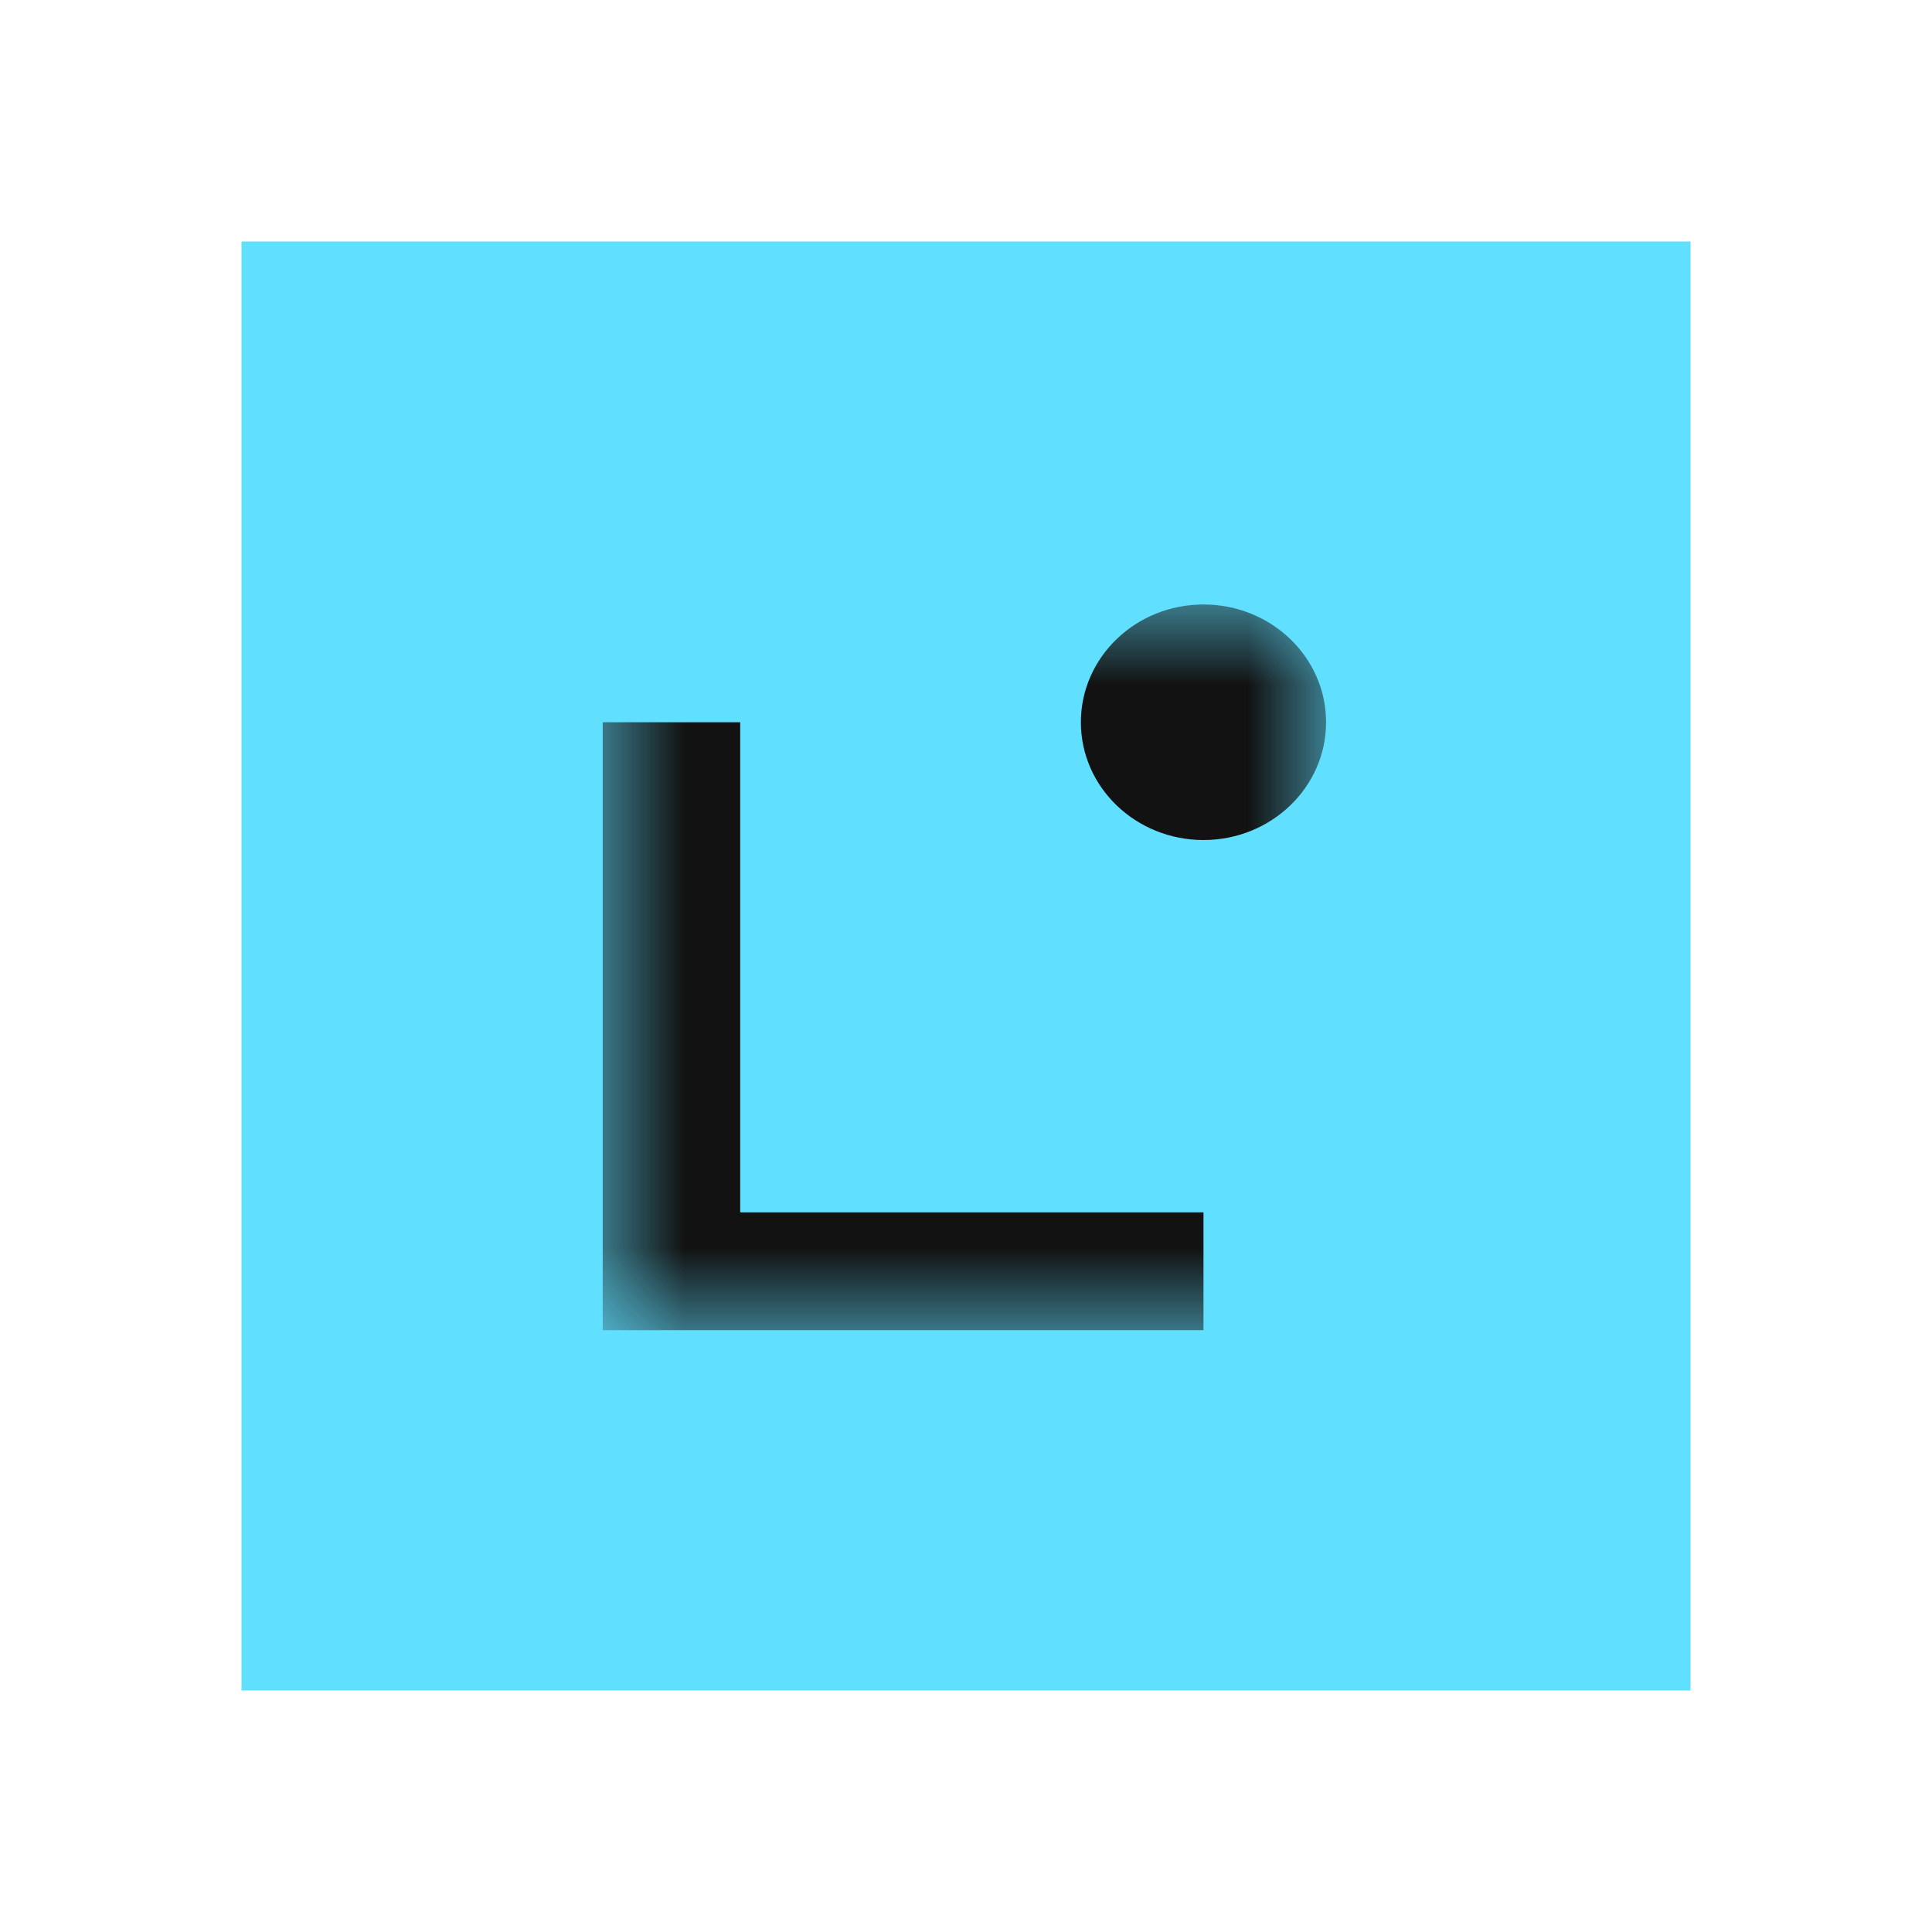
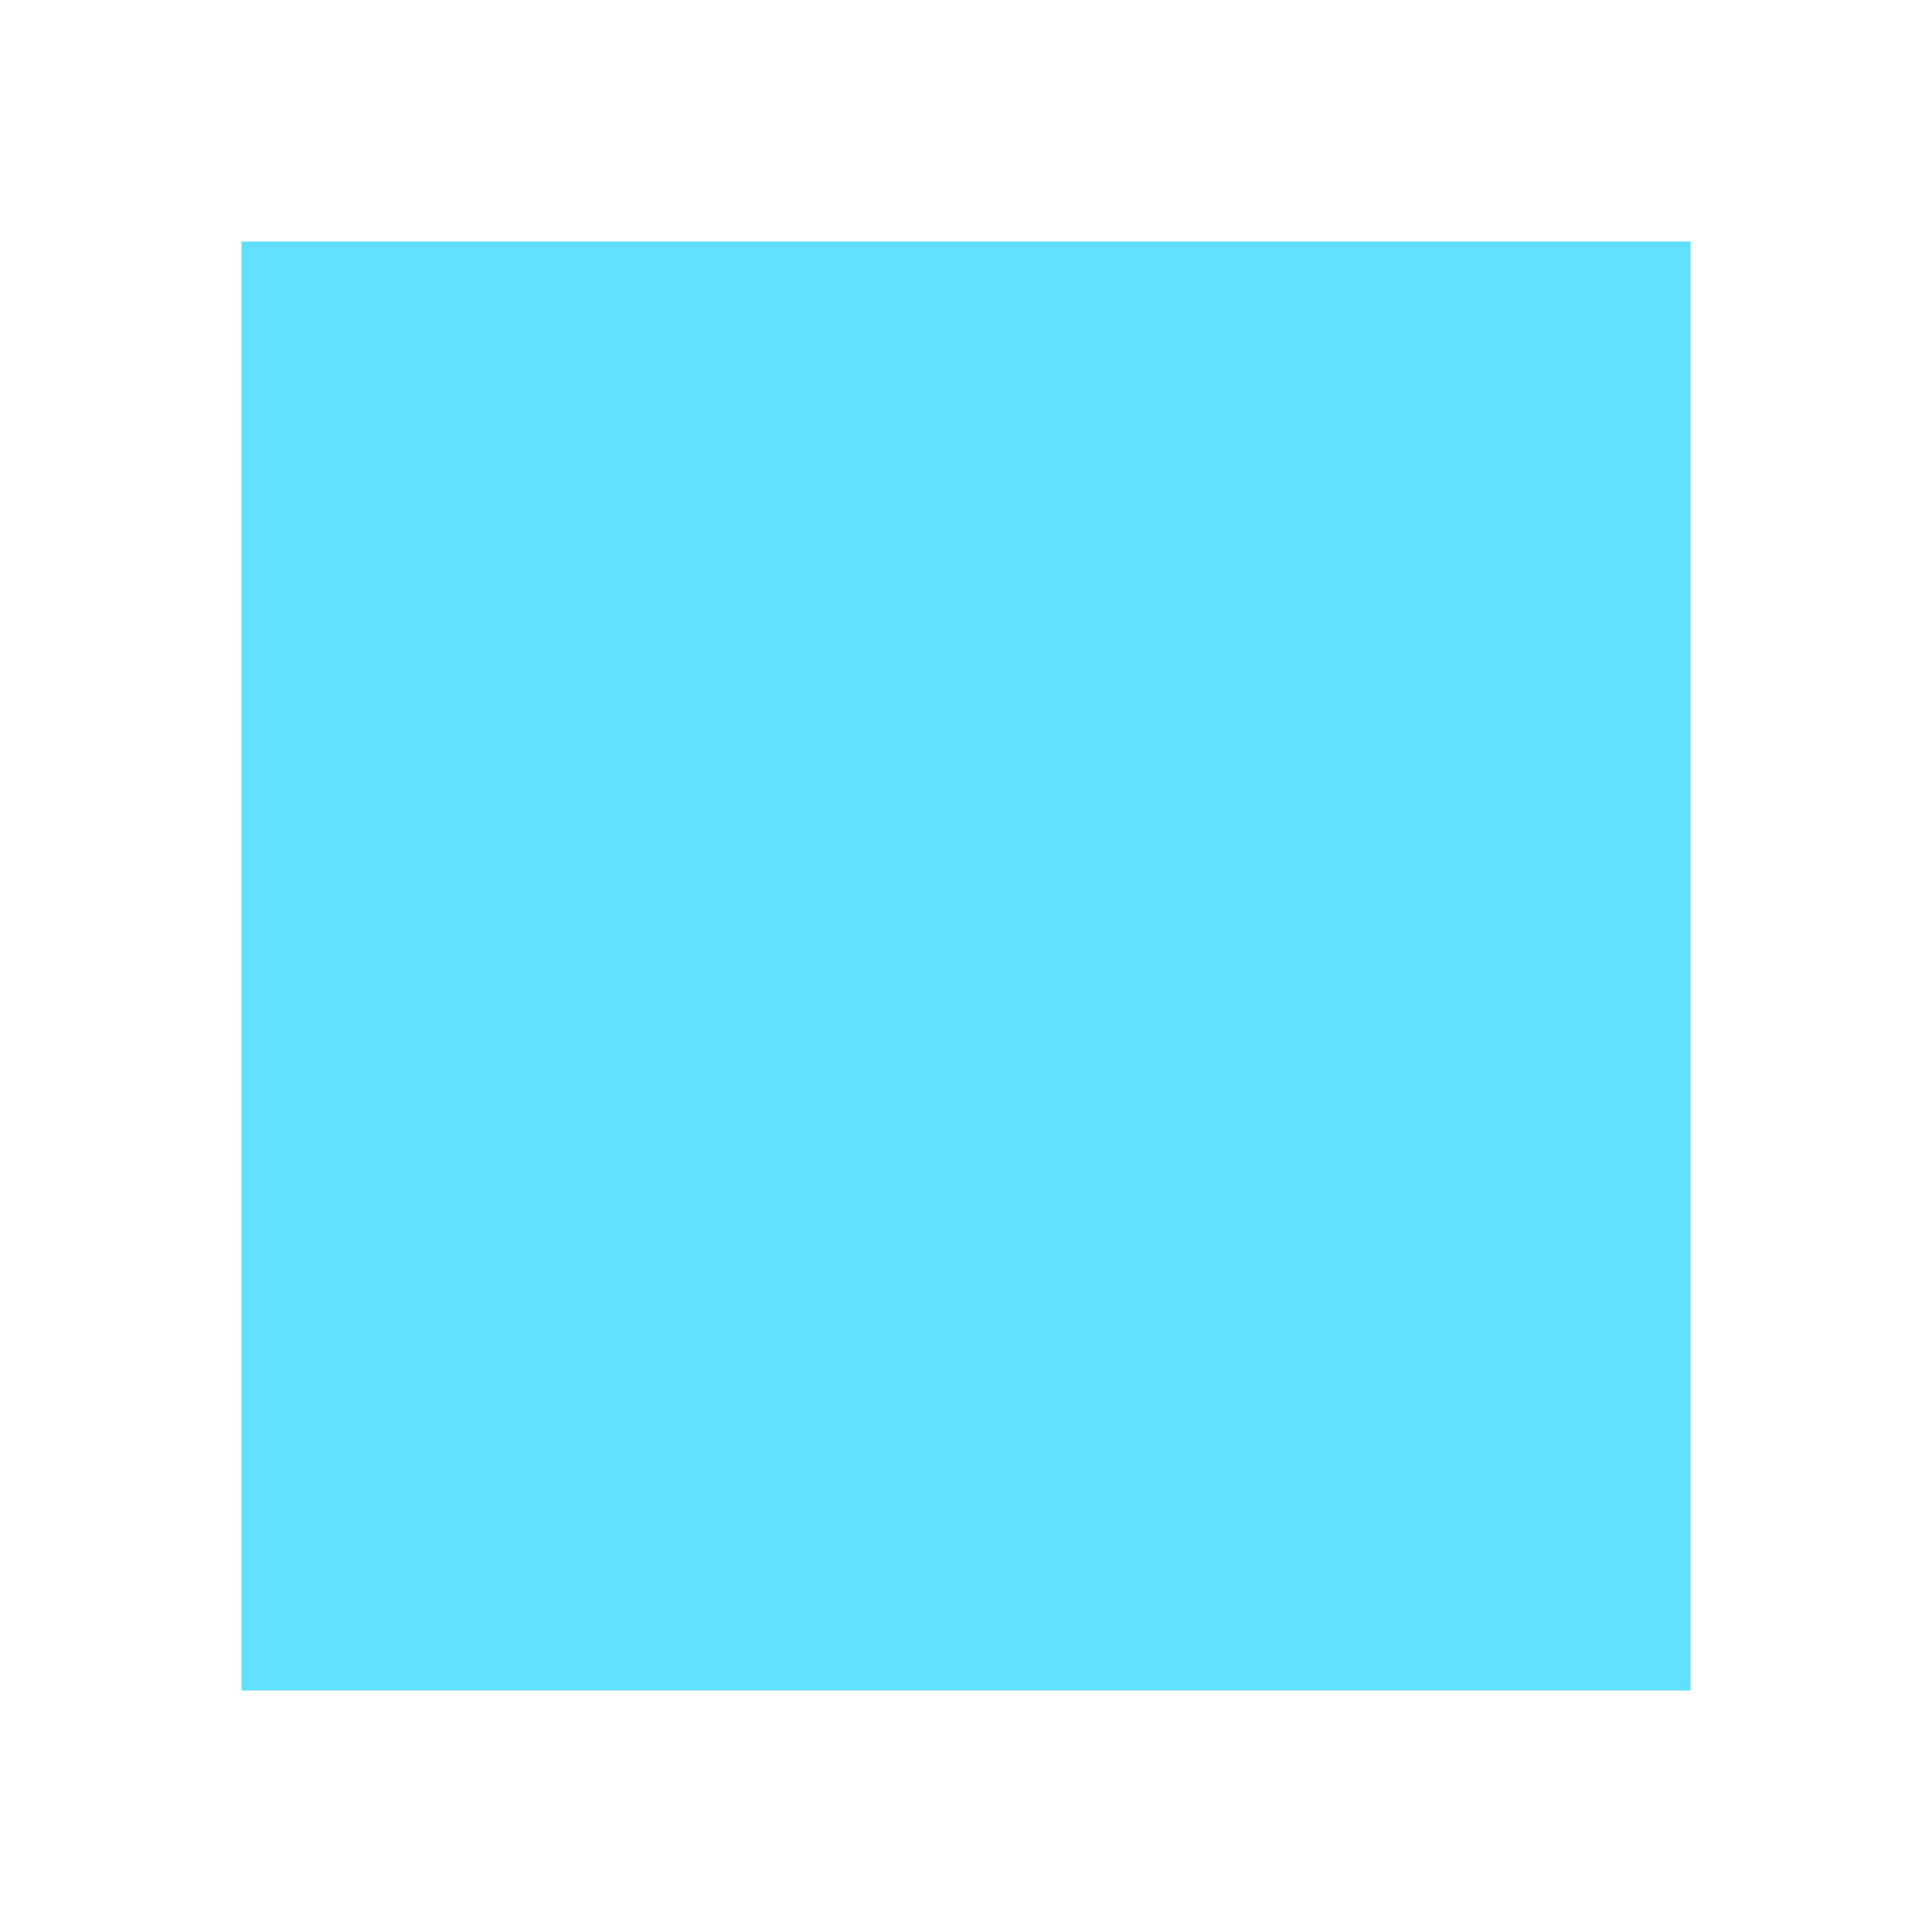
<svg xmlns="http://www.w3.org/2000/svg" width="24" height="24" viewBox="0 0 24 24" fill="none">
  <path d="M21 3H3V21H21V3Z" fill="#61DFFF" />
  <mask id="mask0_12273_40841" style="mask-type:luminance" maskUnits="userSpaceOnUse" x="7" y="7" width="10" height="10">
-     <path d="M16.473 7.509H7.487V16.524H16.473V7.509Z" fill="white" />
-   </mask>
+     </mask>
  <g mask="url(#mask0_12273_40841)">
-     <path d="M14.95 16.524H7.487V8.972H9.195V15.06H14.95V16.523V16.524Z" fill="#121212" />
-     <path d="M14.95 10.435C15.791 10.435 16.473 9.78 16.473 8.972C16.473 8.164 15.791 7.509 14.95 7.509C14.109 7.509 13.427 8.164 13.427 8.972C13.427 9.78 14.109 10.435 14.95 10.435Z" fill="#121212" />
-   </g>
+     </g>
</svg>